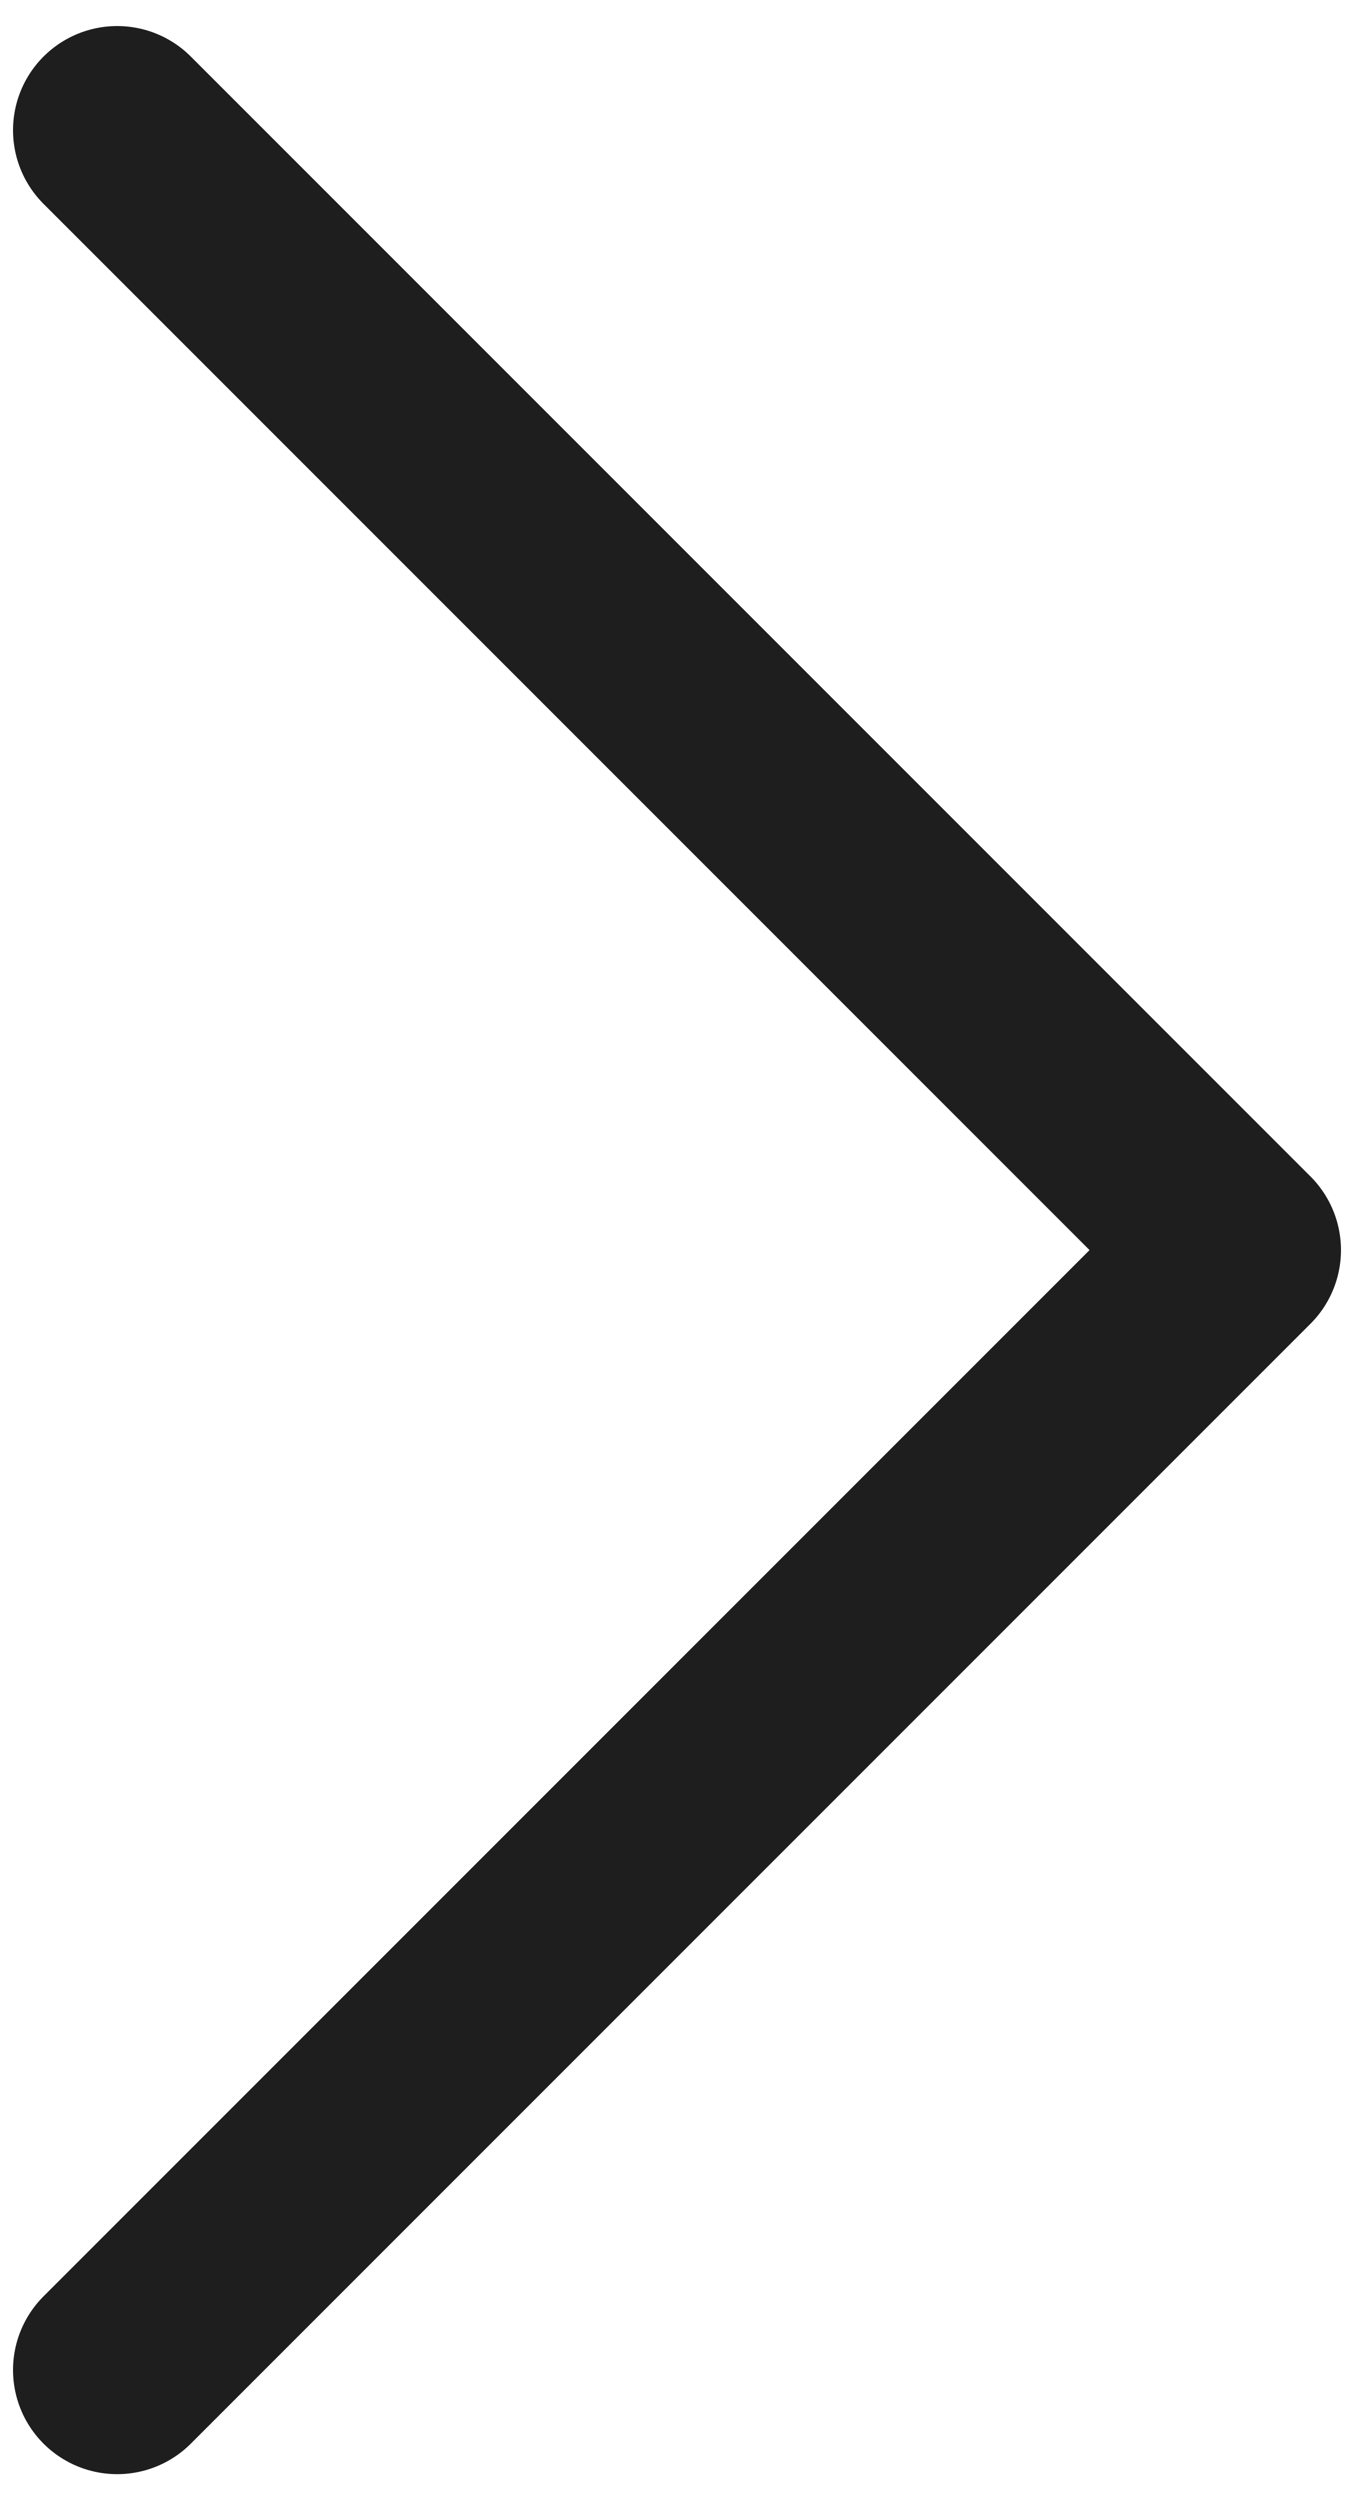
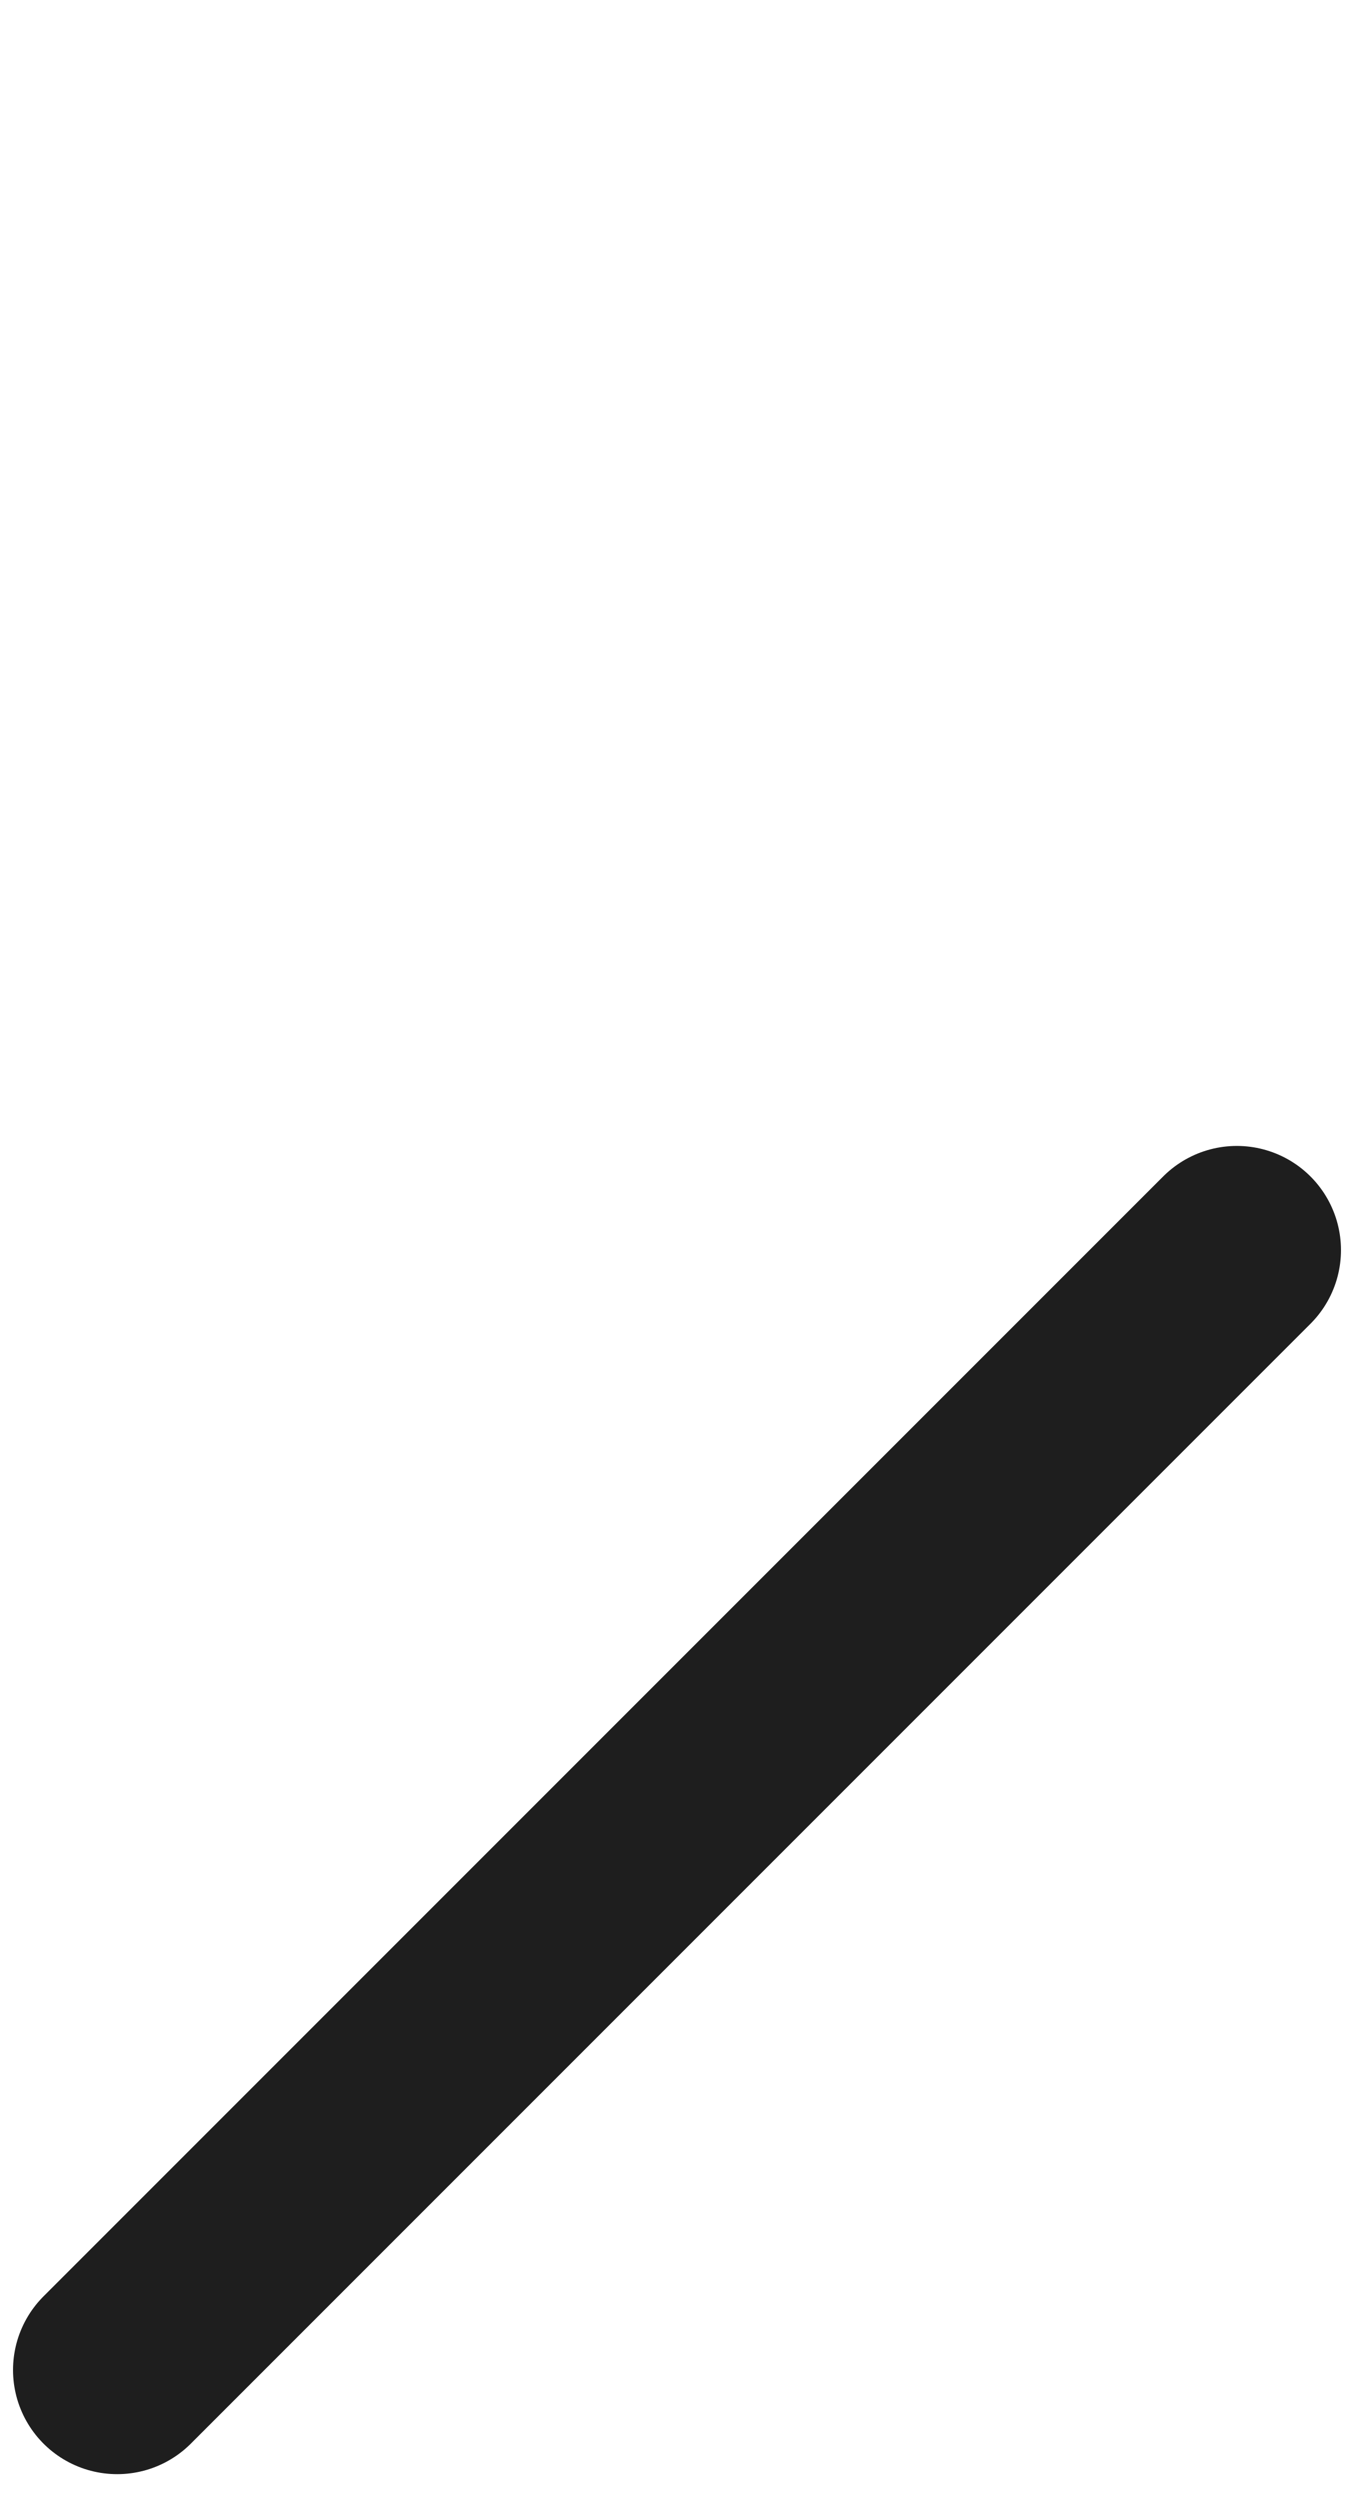
<svg xmlns="http://www.w3.org/2000/svg" width="26" height="48" viewBox="0 0 26 48" fill="none">
-   <path d="M2.25 45.5L23.75 24L2.25 2.5" stroke="#1E1E1E" stroke-width="4" stroke-linecap="round" stroke-linejoin="round" />
+   <path d="M2.25 45.5L23.75 24" stroke="#1E1E1E" stroke-width="4" stroke-linecap="round" stroke-linejoin="round" />
</svg>